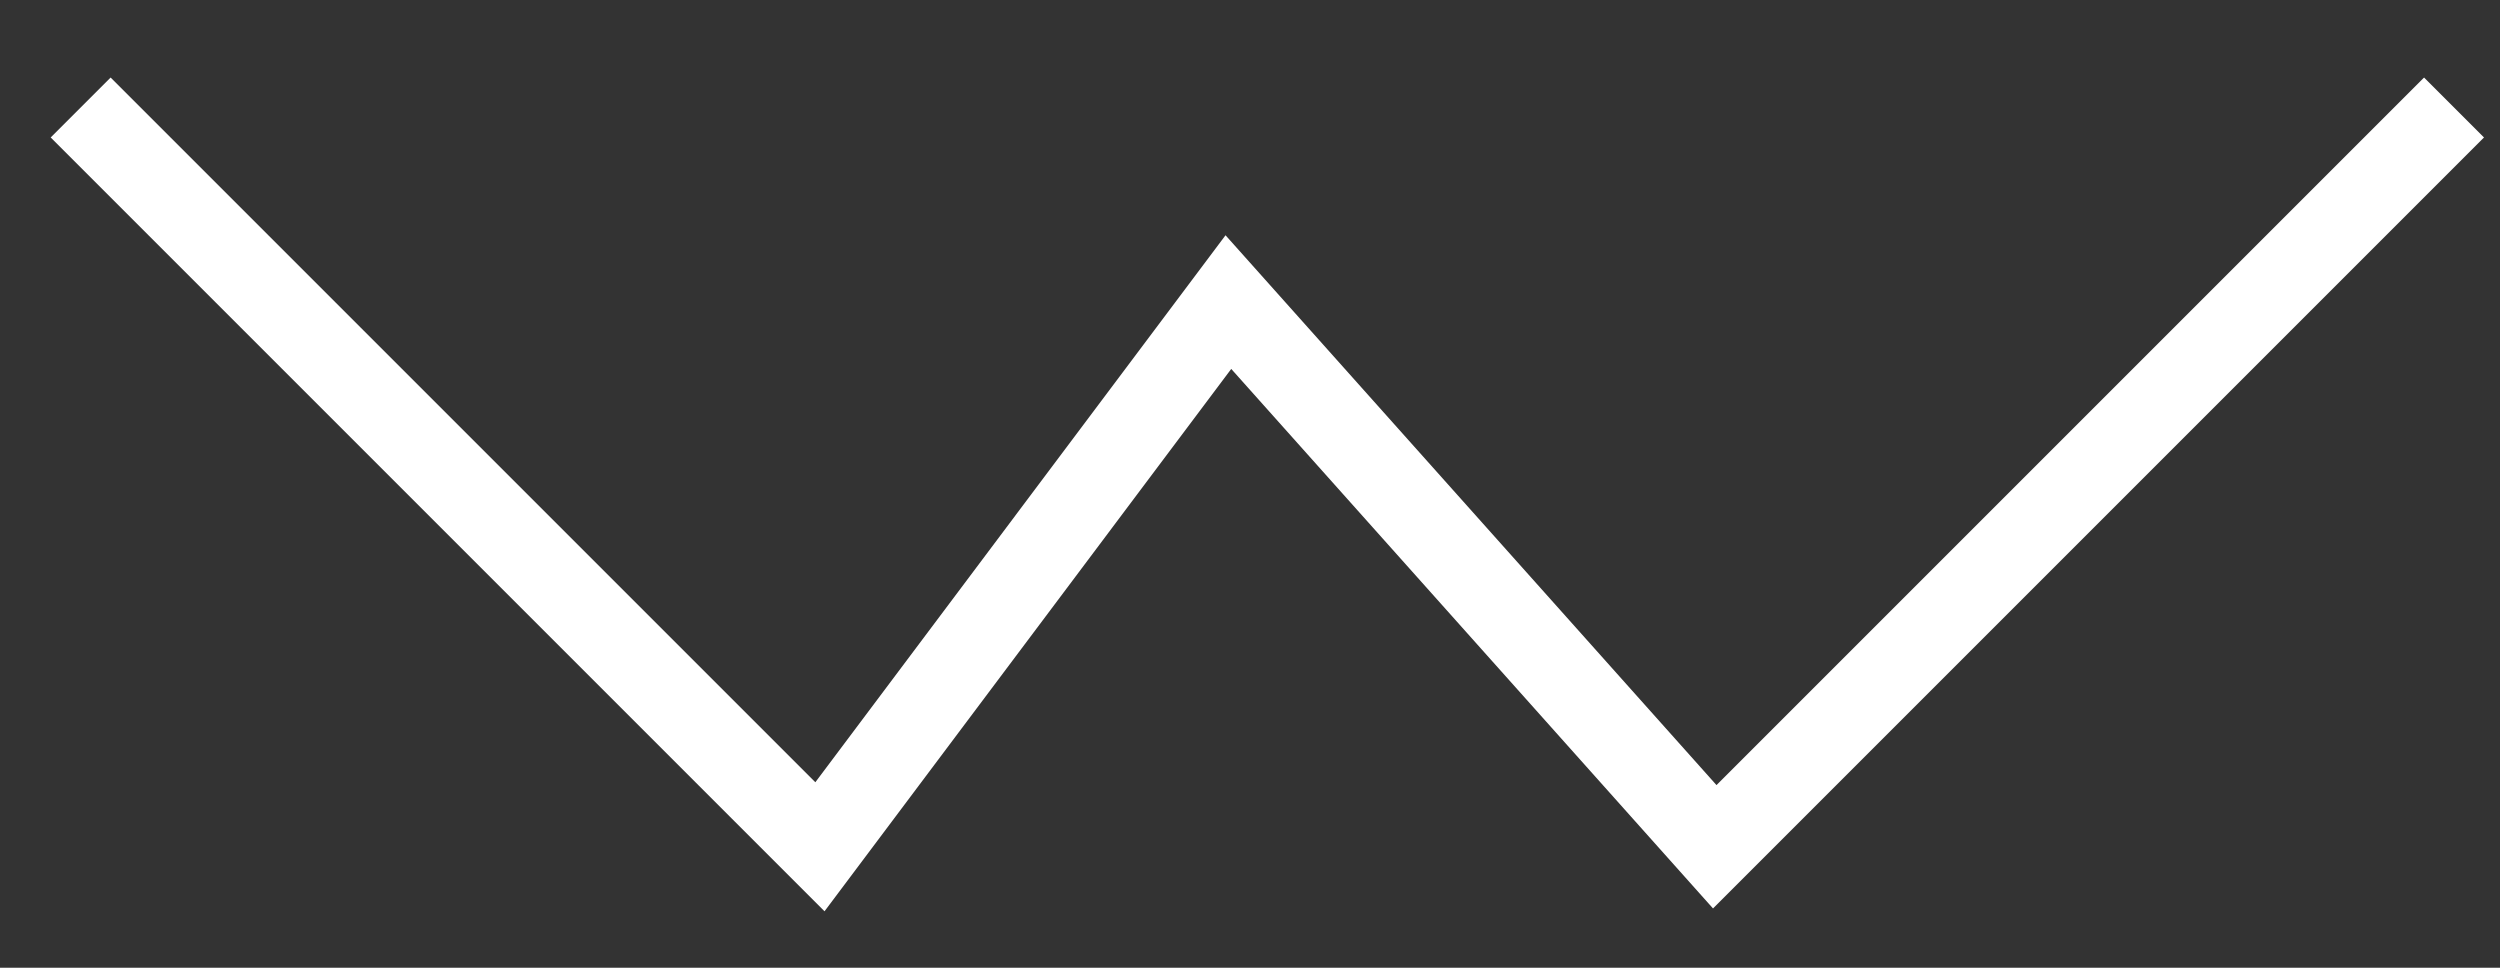
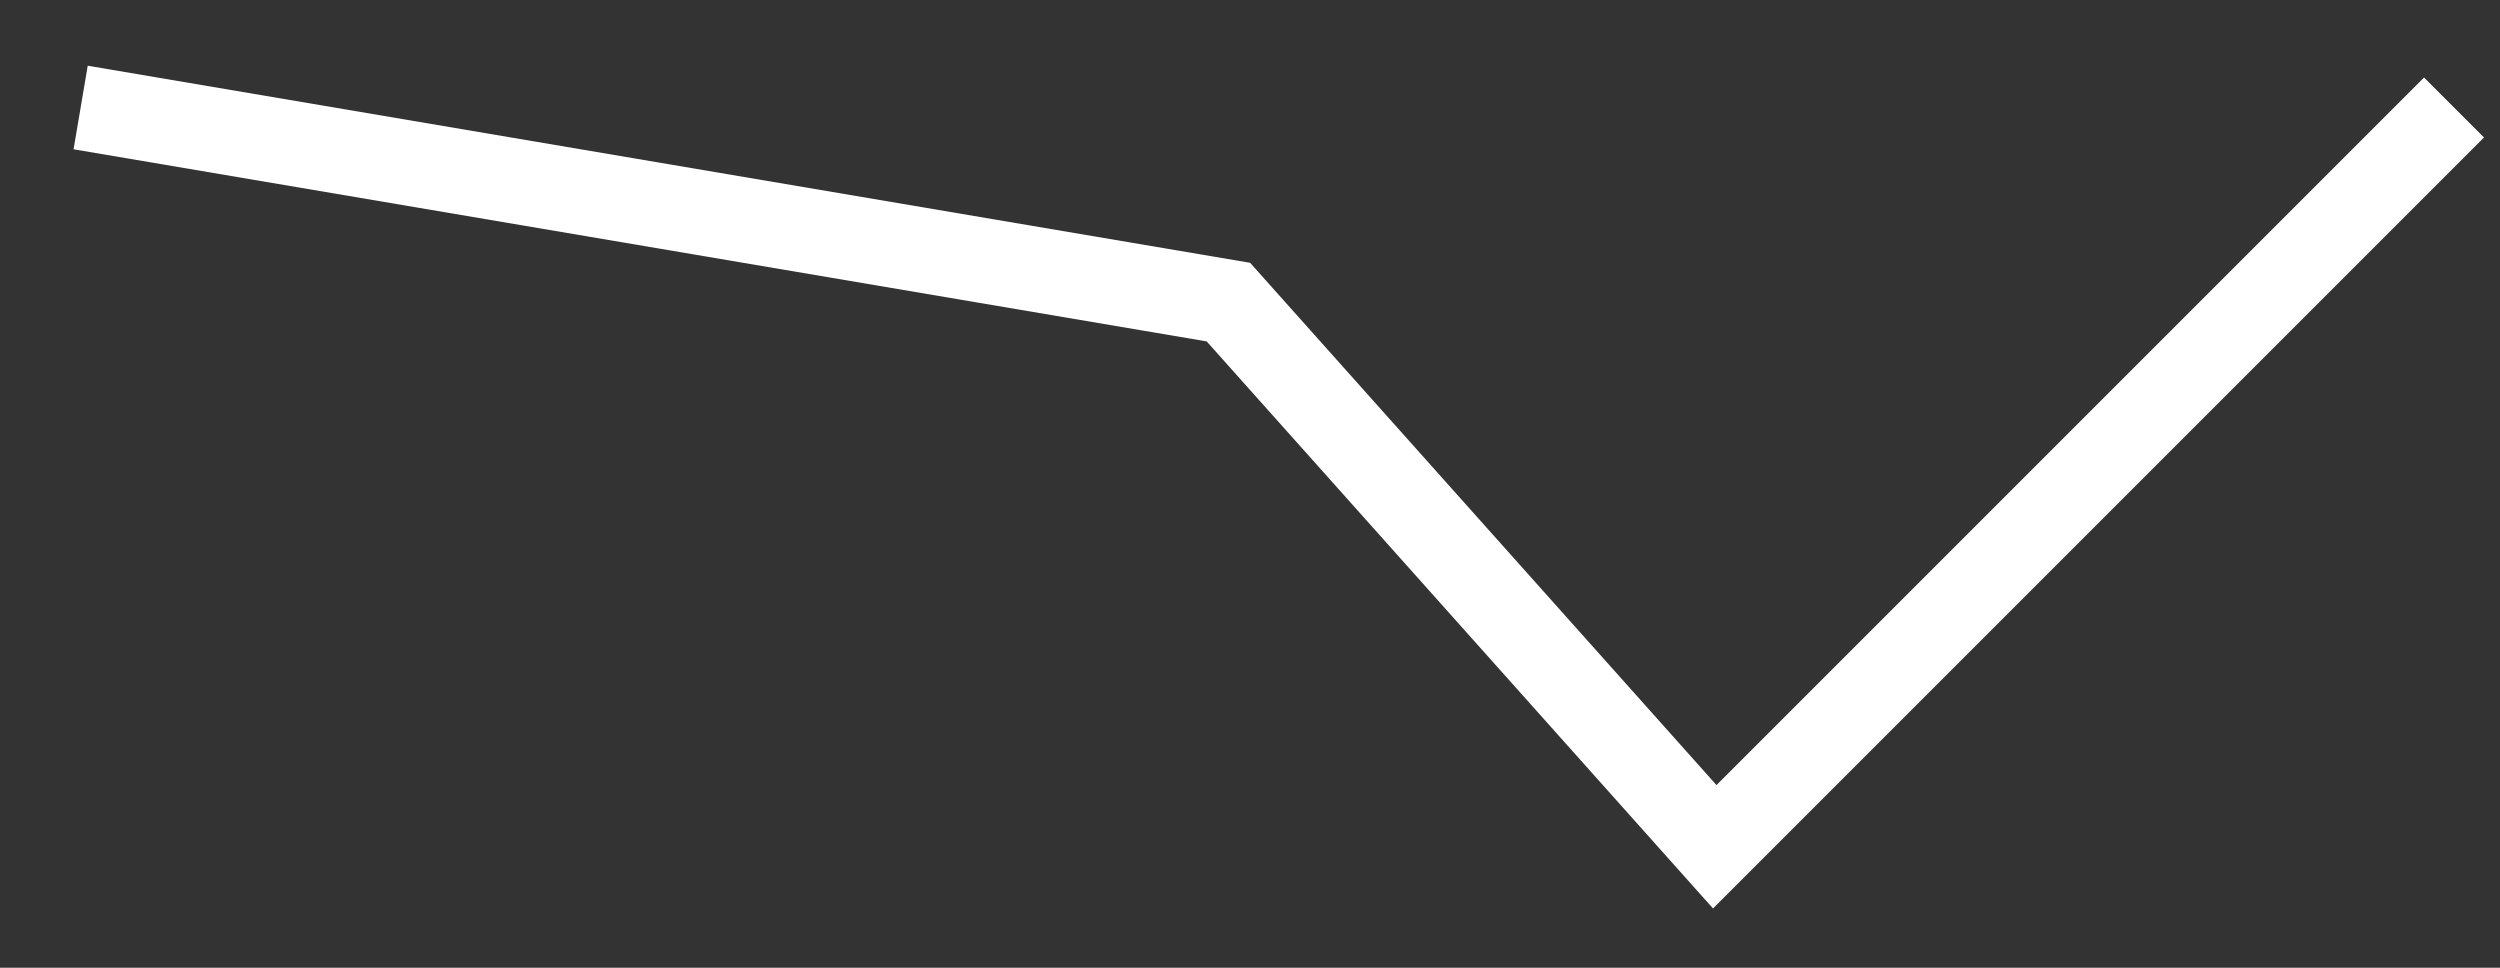
<svg xmlns="http://www.w3.org/2000/svg" width="31" height="12" viewBox="0 0 31 12" fill="none">
  <rect x="0" y="0" width="31" height="12" fill="#333333" stroke="none" />
-   <path d="M30.43 1.333L21.263 10.5L15.232 3.746L10.167 10.5L1 1.333" stroke="white" stroke-width="1.051" />
+   <path d="M30.43 1.333L21.263 10.5L15.232 3.746L1 1.333" stroke="white" stroke-width="1.051" />
</svg>